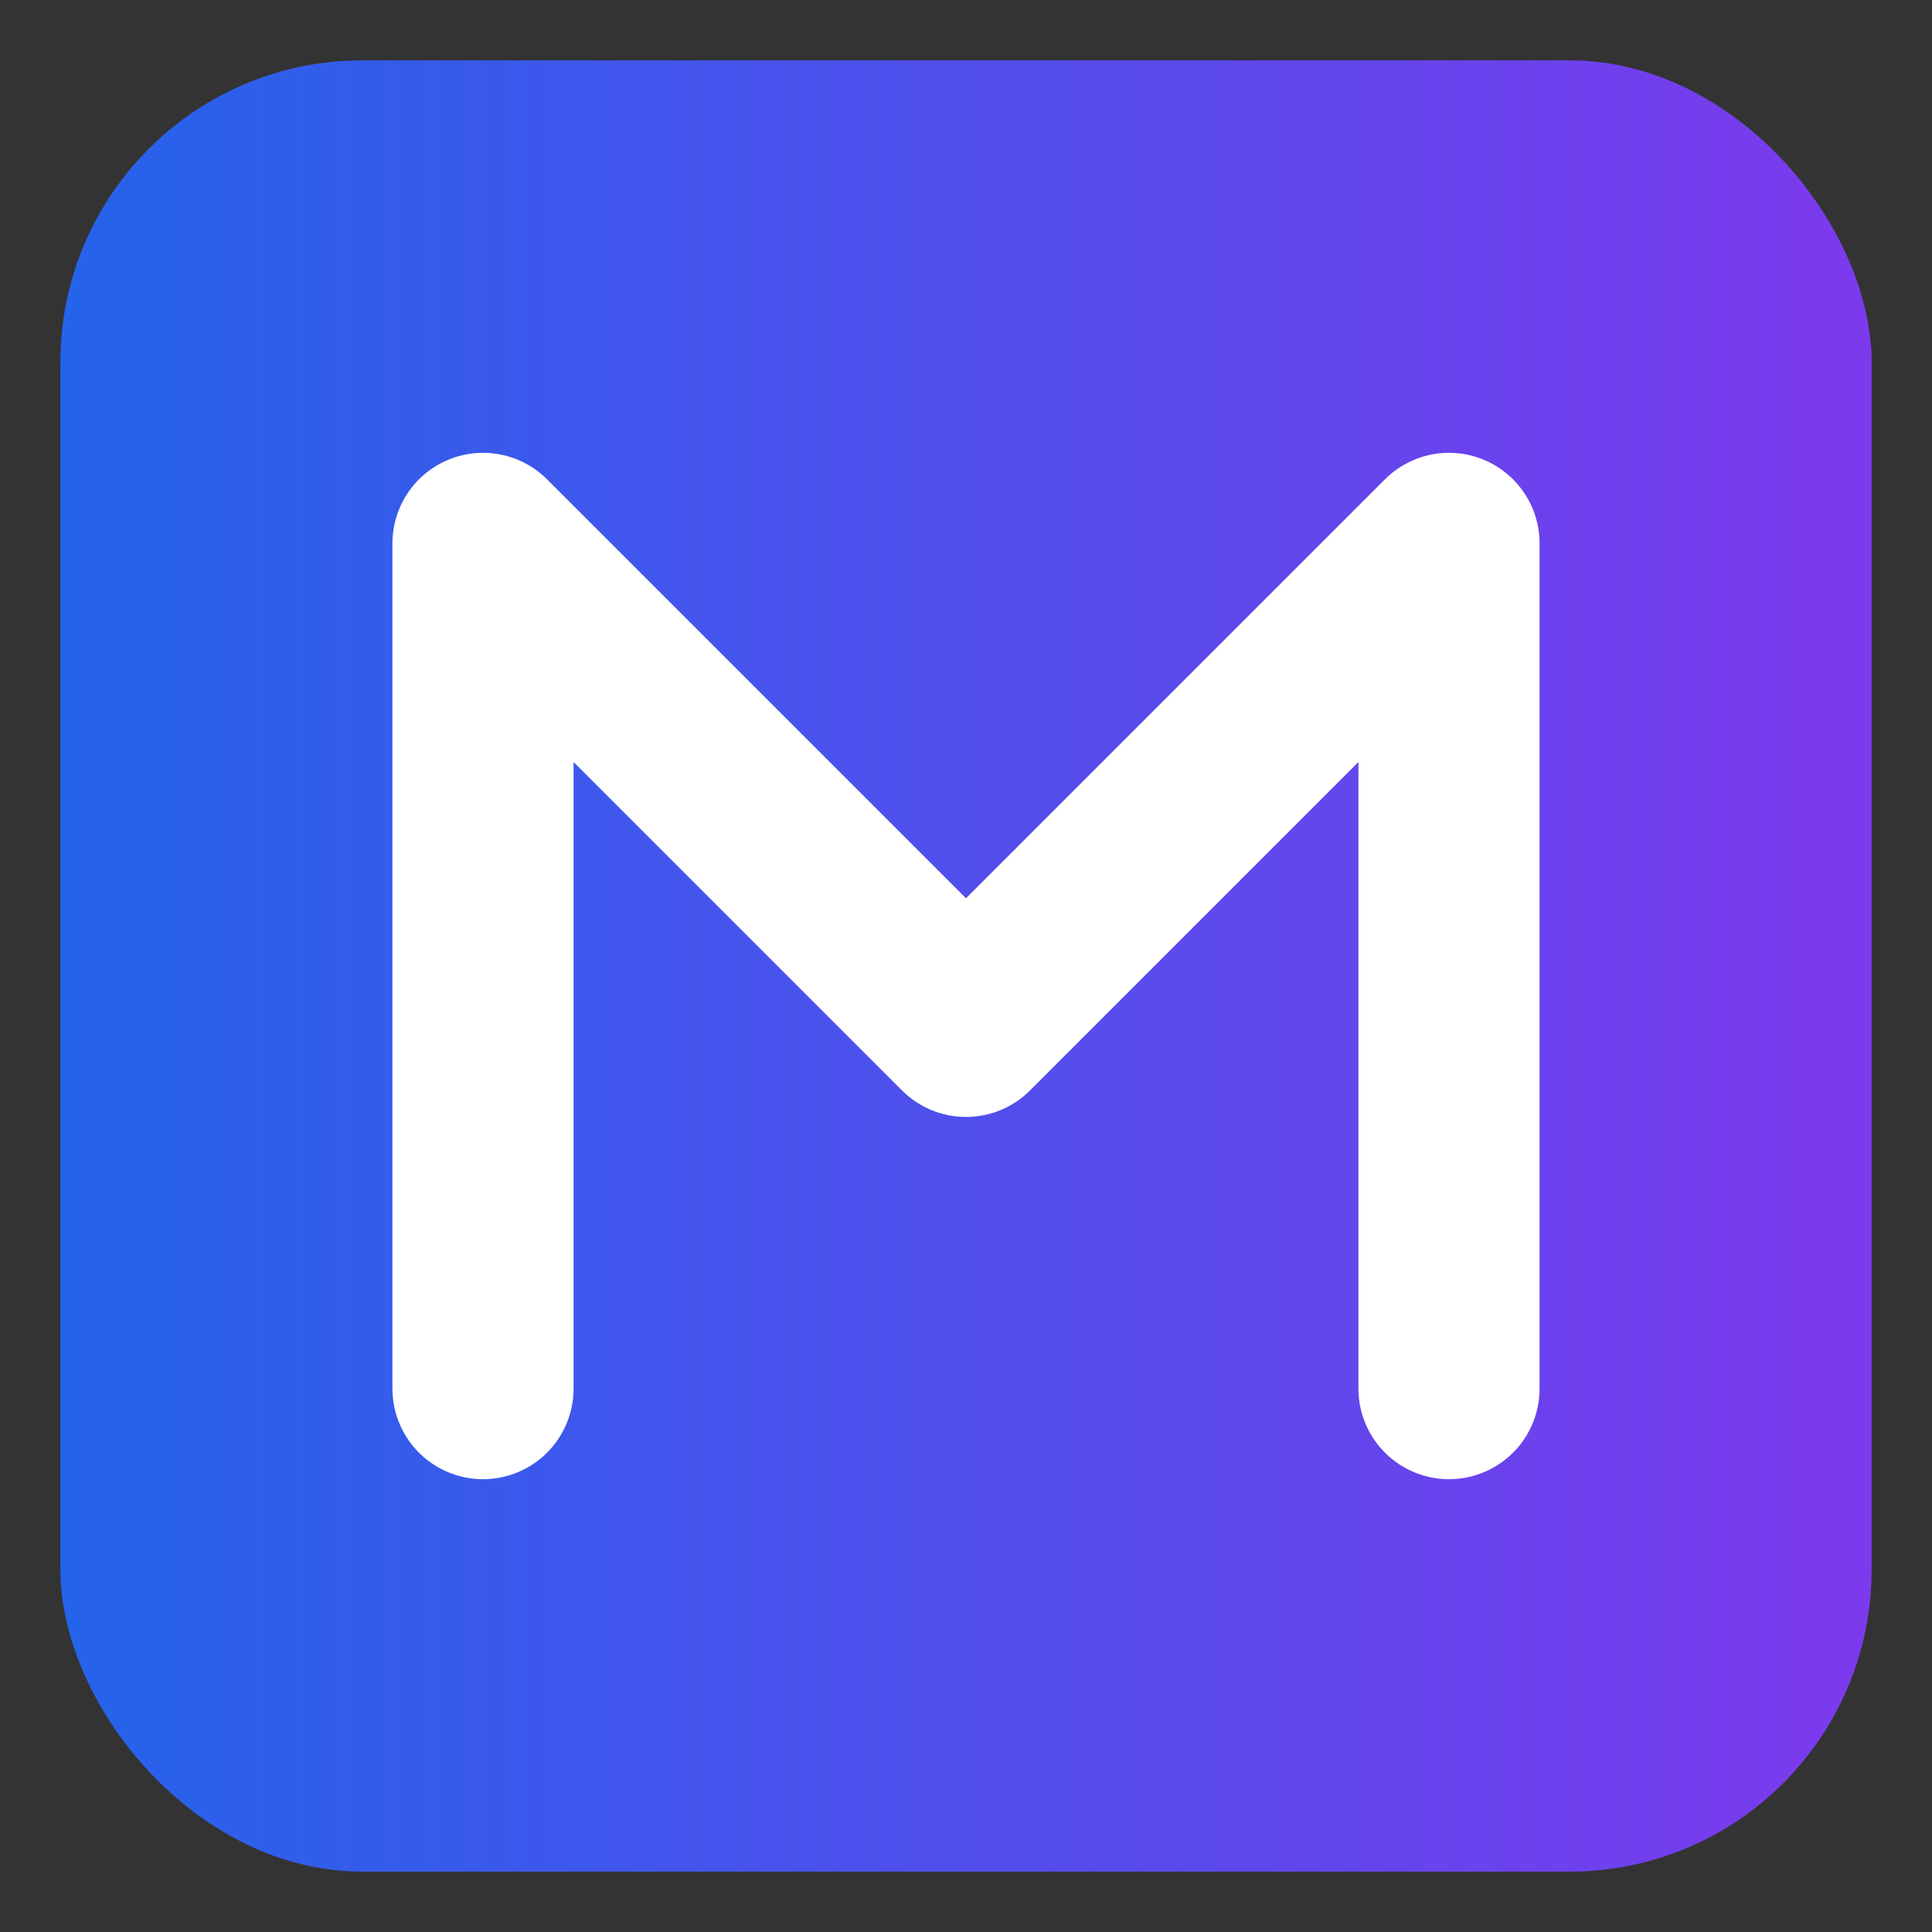
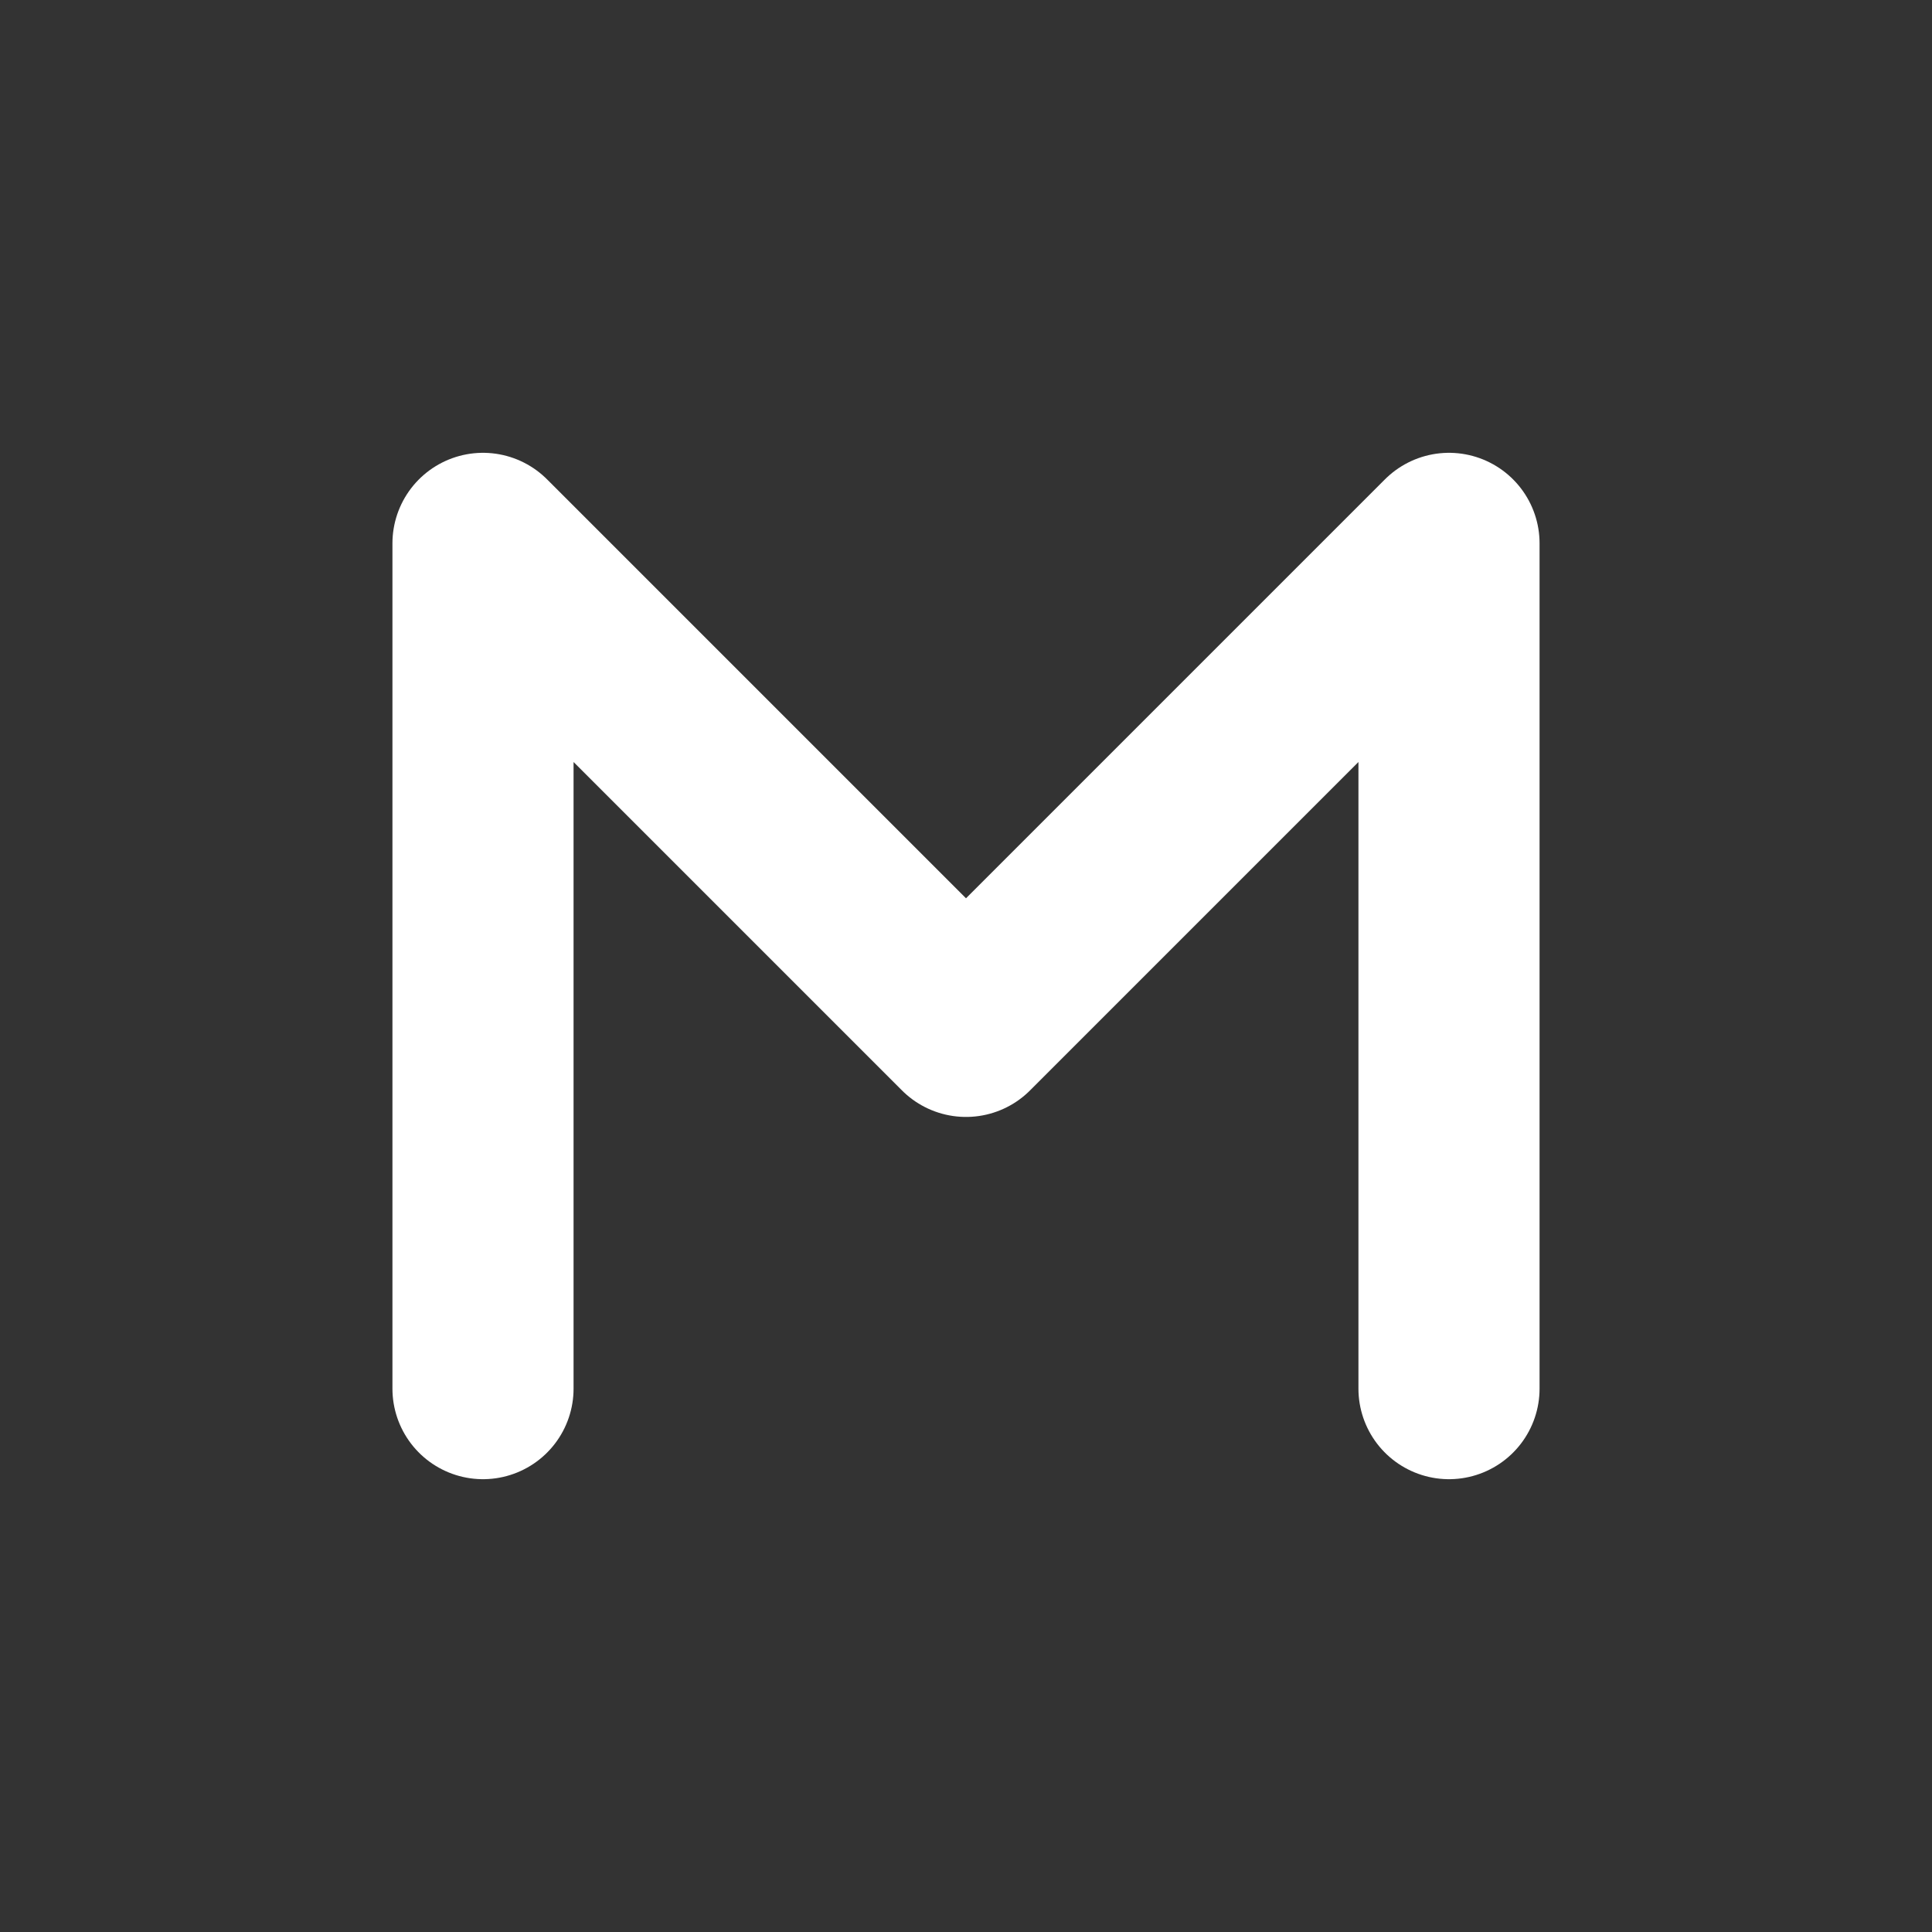
<svg xmlns="http://www.w3.org/2000/svg" width="64" height="64" viewBox="0 0 64 64" role="img" aria-label="MileScript M icon">
  <rect x="0" y="0" width="64" height="64" fill="#333333" stroke="none" />
  <defs>
    <linearGradient id="g" x1="0%" y1="0%" x2="100%" y2="0%">
      <stop offset="0%" stop-color="#2563eb" />
      <stop offset="100%" stop-color="#7c3aed" />
    </linearGradient>
  </defs>
-   <rect x="2" y="2" width="60" height="60" rx="10" fill="url(#g)" />
  <path d="M16 46 V18 L32 34 L48 18 V46" fill="none" stroke="#ffffff" stroke-width="6" stroke-linecap="round" stroke-linejoin="round" />
</svg>